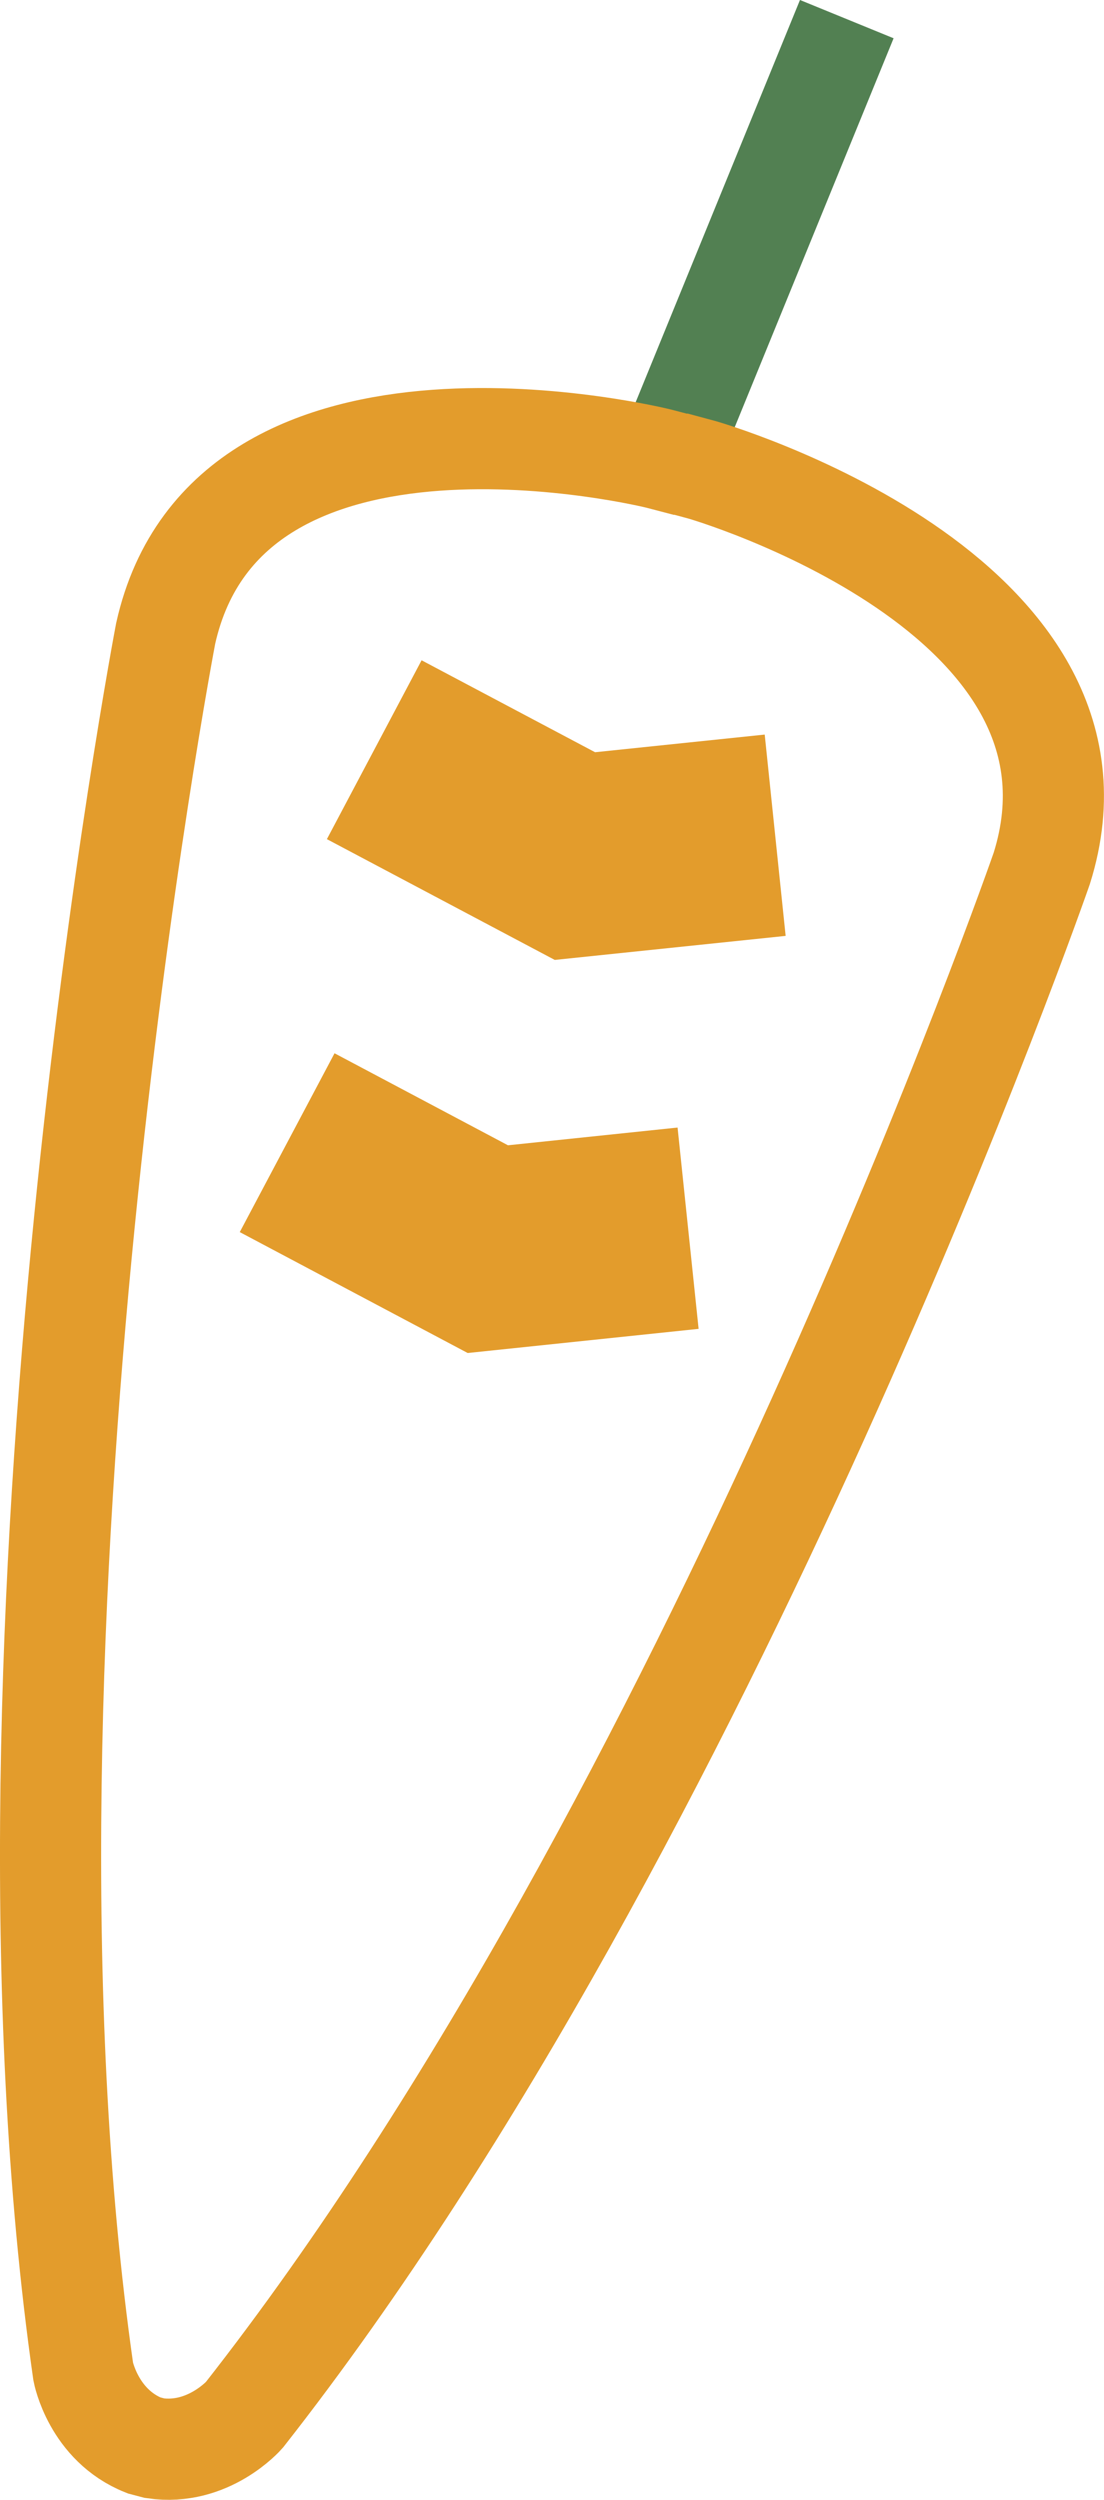
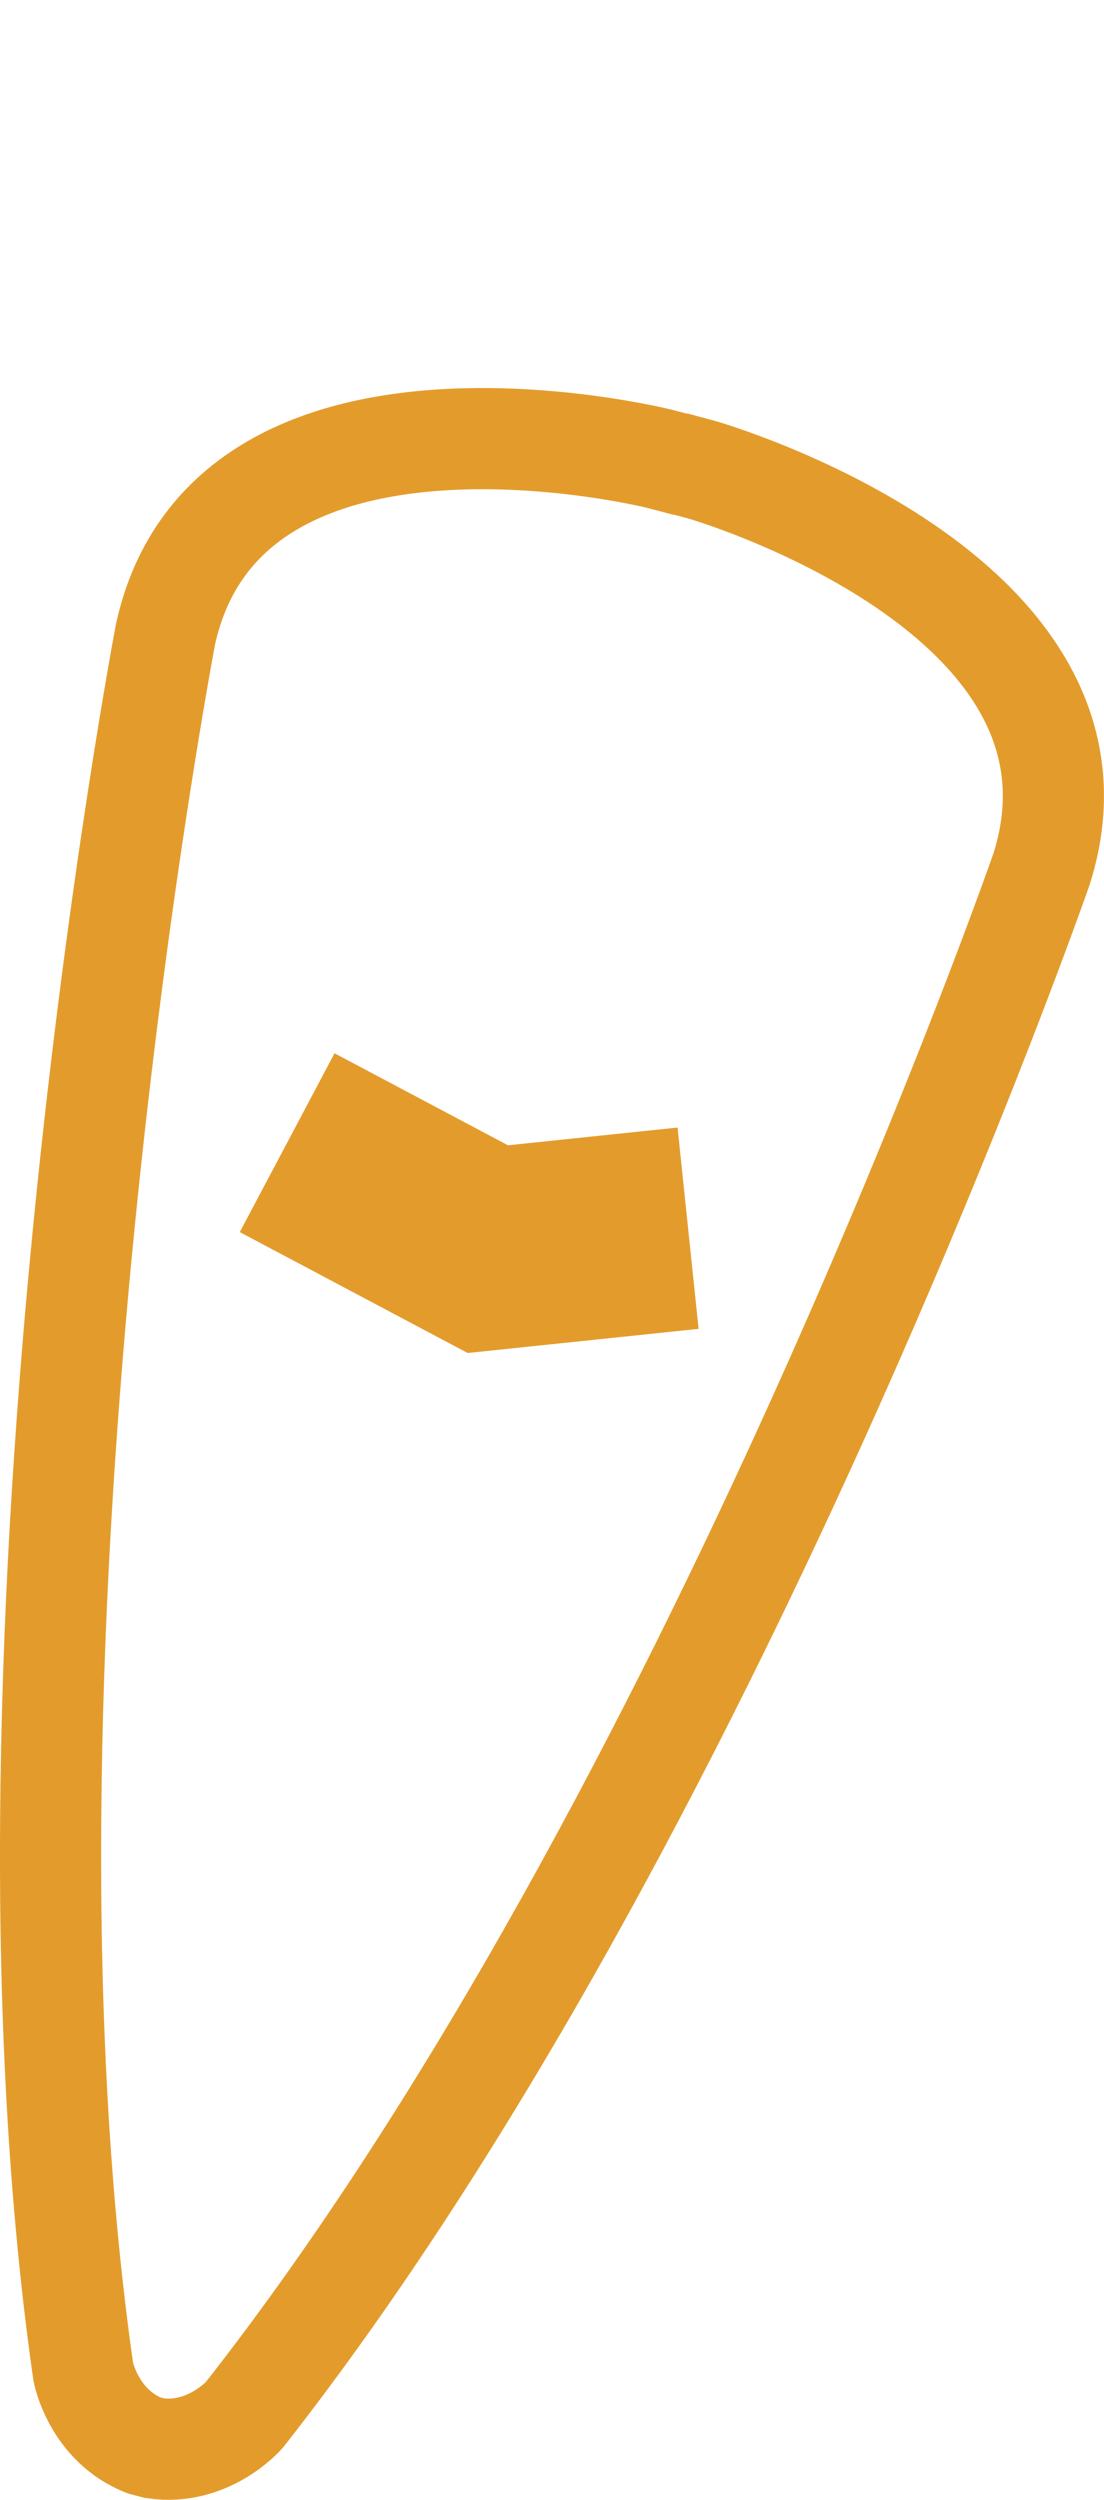
<svg xmlns="http://www.w3.org/2000/svg" width="109.15" height="247.01" viewBox="0 0 109.15 247.01">
  <defs>
    <style>.cls-1,.cls-2,.cls-3{fill:none;stroke-miterlimit:10;}.cls-1{stroke:#528052;stroke-width:10px;}.cls-2,.cls-3{stroke:#e39c2c;}.cls-2{stroke-width:10px;}.cls-3{stroke-width:20px;}</style>
  </defs>
  <g id="Layer_2" data-name="Layer 2">
    <g id="Layer_1-2" data-name="Layer 1">
-       <line class="cls-1" x1="66.9" y1="43.04" x2="83.72" y2="1.89" />
      <path class="cls-2" d="M69.43,46.43l-2.08-.56-.11,0-2.1-.55S22.61,34.72,16.38,62.59c0,0-18.71,97.78-8.15,171.77,0,0,1,5.28,6,7.27l1.06.28c5.31.78,8.86-3.28,8.86-3.28C70.31,179.84,103,85.8,103,85.8,111.55,58.54,69.43,46.43,69.43,46.43Z" />
-       <polyline class="cls-3" points="76.64 82.53 56.84 84.59 37 74.08" />
      <polyline class="cls-3" points="68.03 121.36 48.23 123.43 28.39 112.91" />
    </g>
  </g>
</svg>